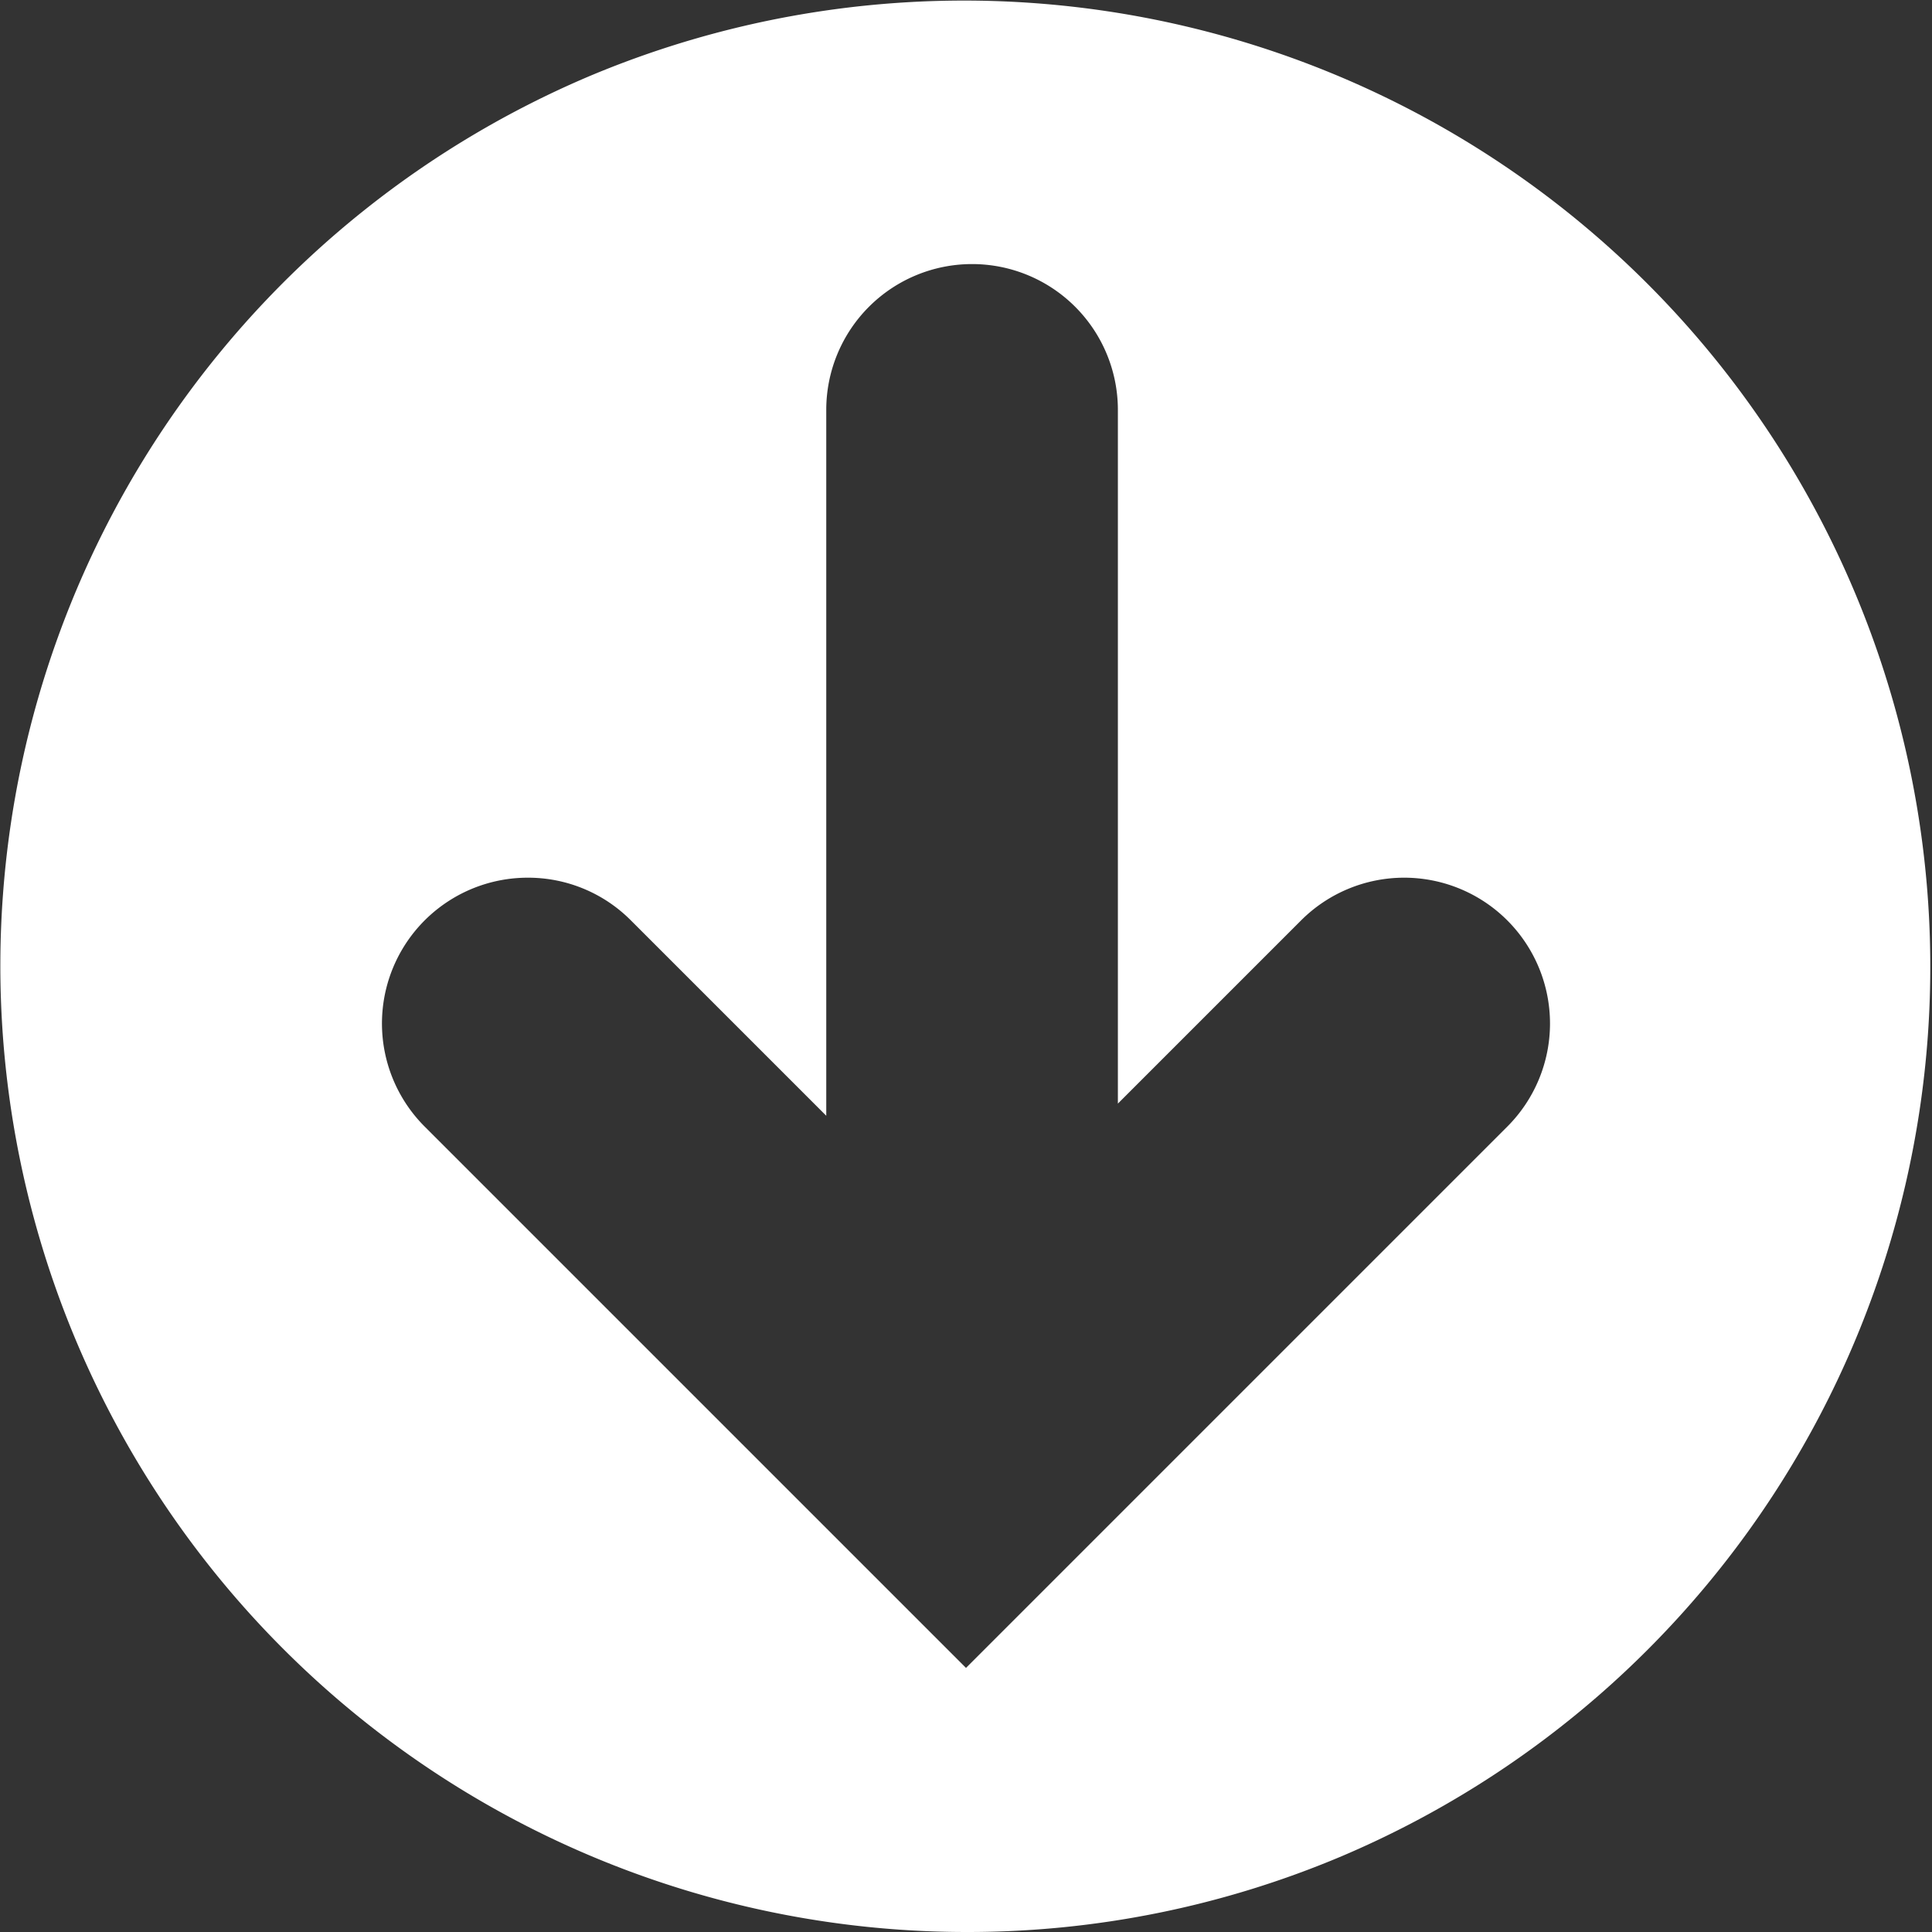
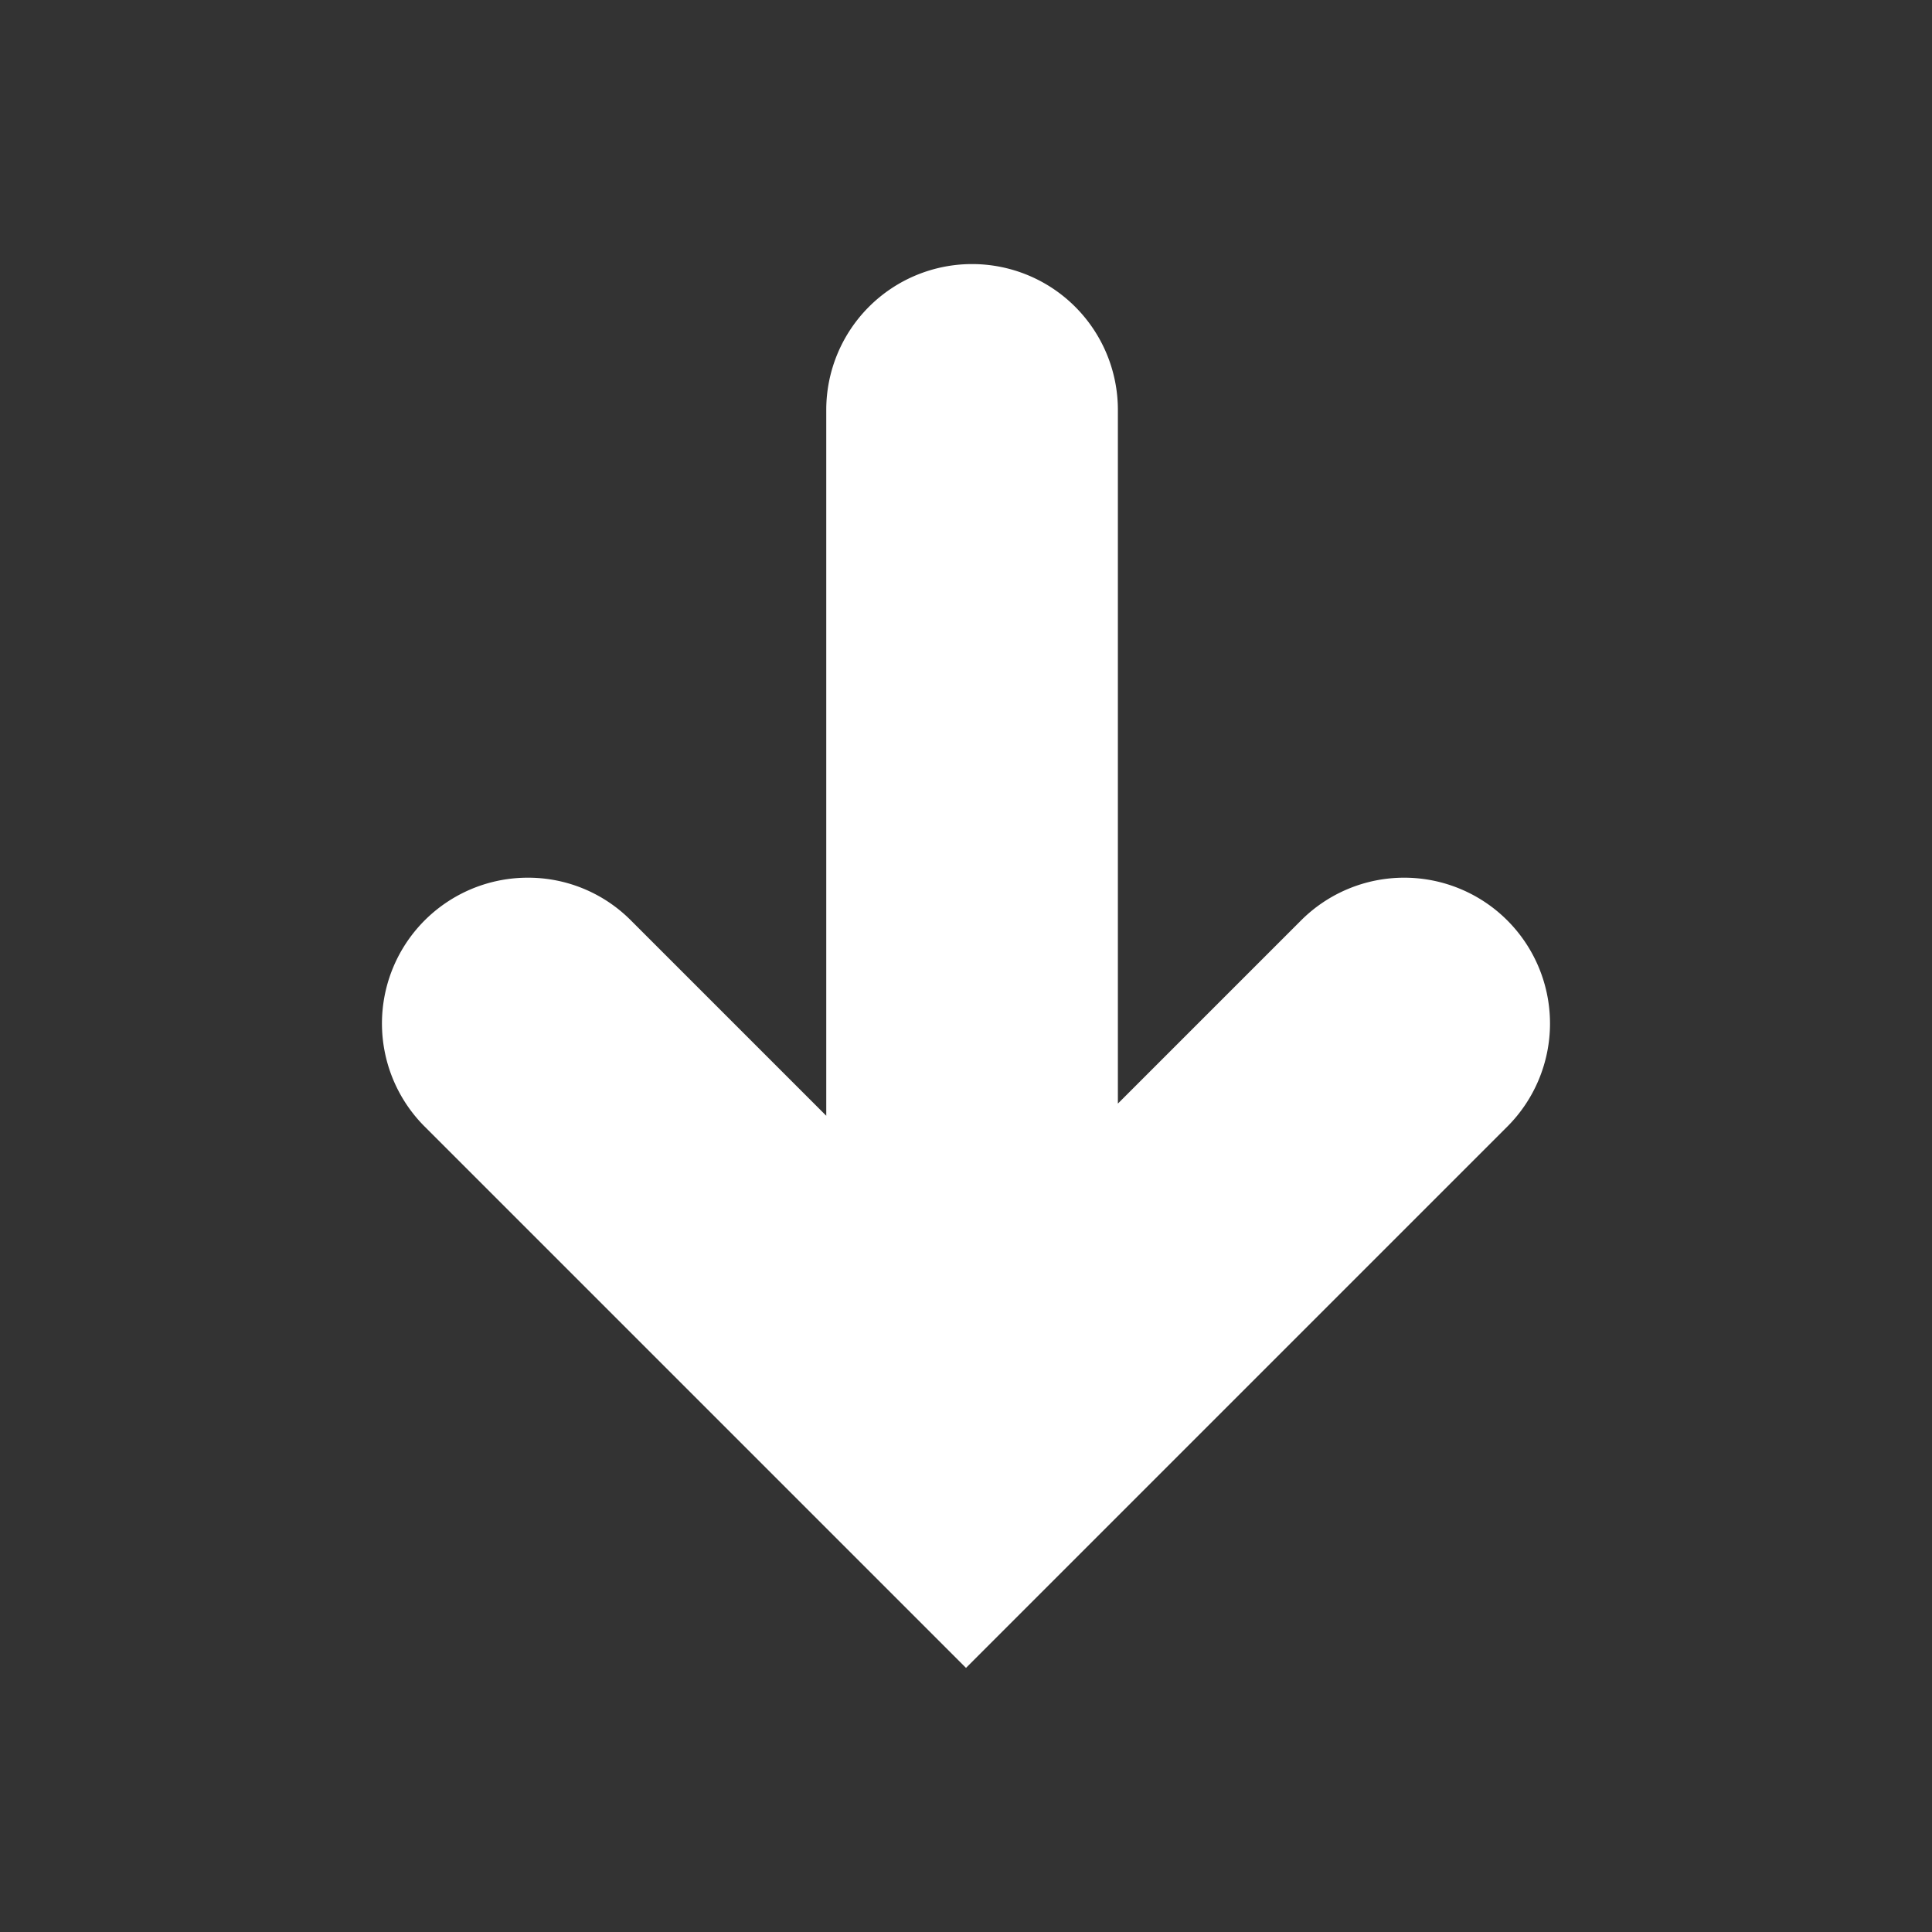
<svg xmlns="http://www.w3.org/2000/svg" width="85" height="85" viewBox="0 0 85 85">
  <rect x="0" y="0" width="85" height="85" fill="#333333" stroke="none" />
-   <path id="Subtraction_10" data-name="Subtraction 10" d="M42.5,85A42.511,42.511,0,0,1,25.957,3.34,42.511,42.511,0,0,1,59.043,81.66,42.234,42.234,0,0,1,42.5,85ZM23.221,38.615a6.414,6.414,0,0,0-4.536,10.951L36.452,67.333,42.5,73.381l6.8-6.8L66.315,49.566a6.415,6.415,0,0,0-9.073-9.072l-8.06,8.06V18.033a6.415,6.415,0,1,0-12.83,0V49.089l-8.6-8.6A6.373,6.373,0,0,0,23.221,38.615Z" fill="#fff" />
+   <path id="Subtraction_10" data-name="Subtraction 10" d="M42.5,85ZM23.221,38.615a6.414,6.414,0,0,0-4.536,10.951L36.452,67.333,42.5,73.381l6.8-6.8L66.315,49.566a6.415,6.415,0,0,0-9.073-9.072l-8.06,8.06V18.033a6.415,6.415,0,1,0-12.83,0V49.089l-8.6-8.6A6.373,6.373,0,0,0,23.221,38.615Z" fill="#fff" />
</svg>